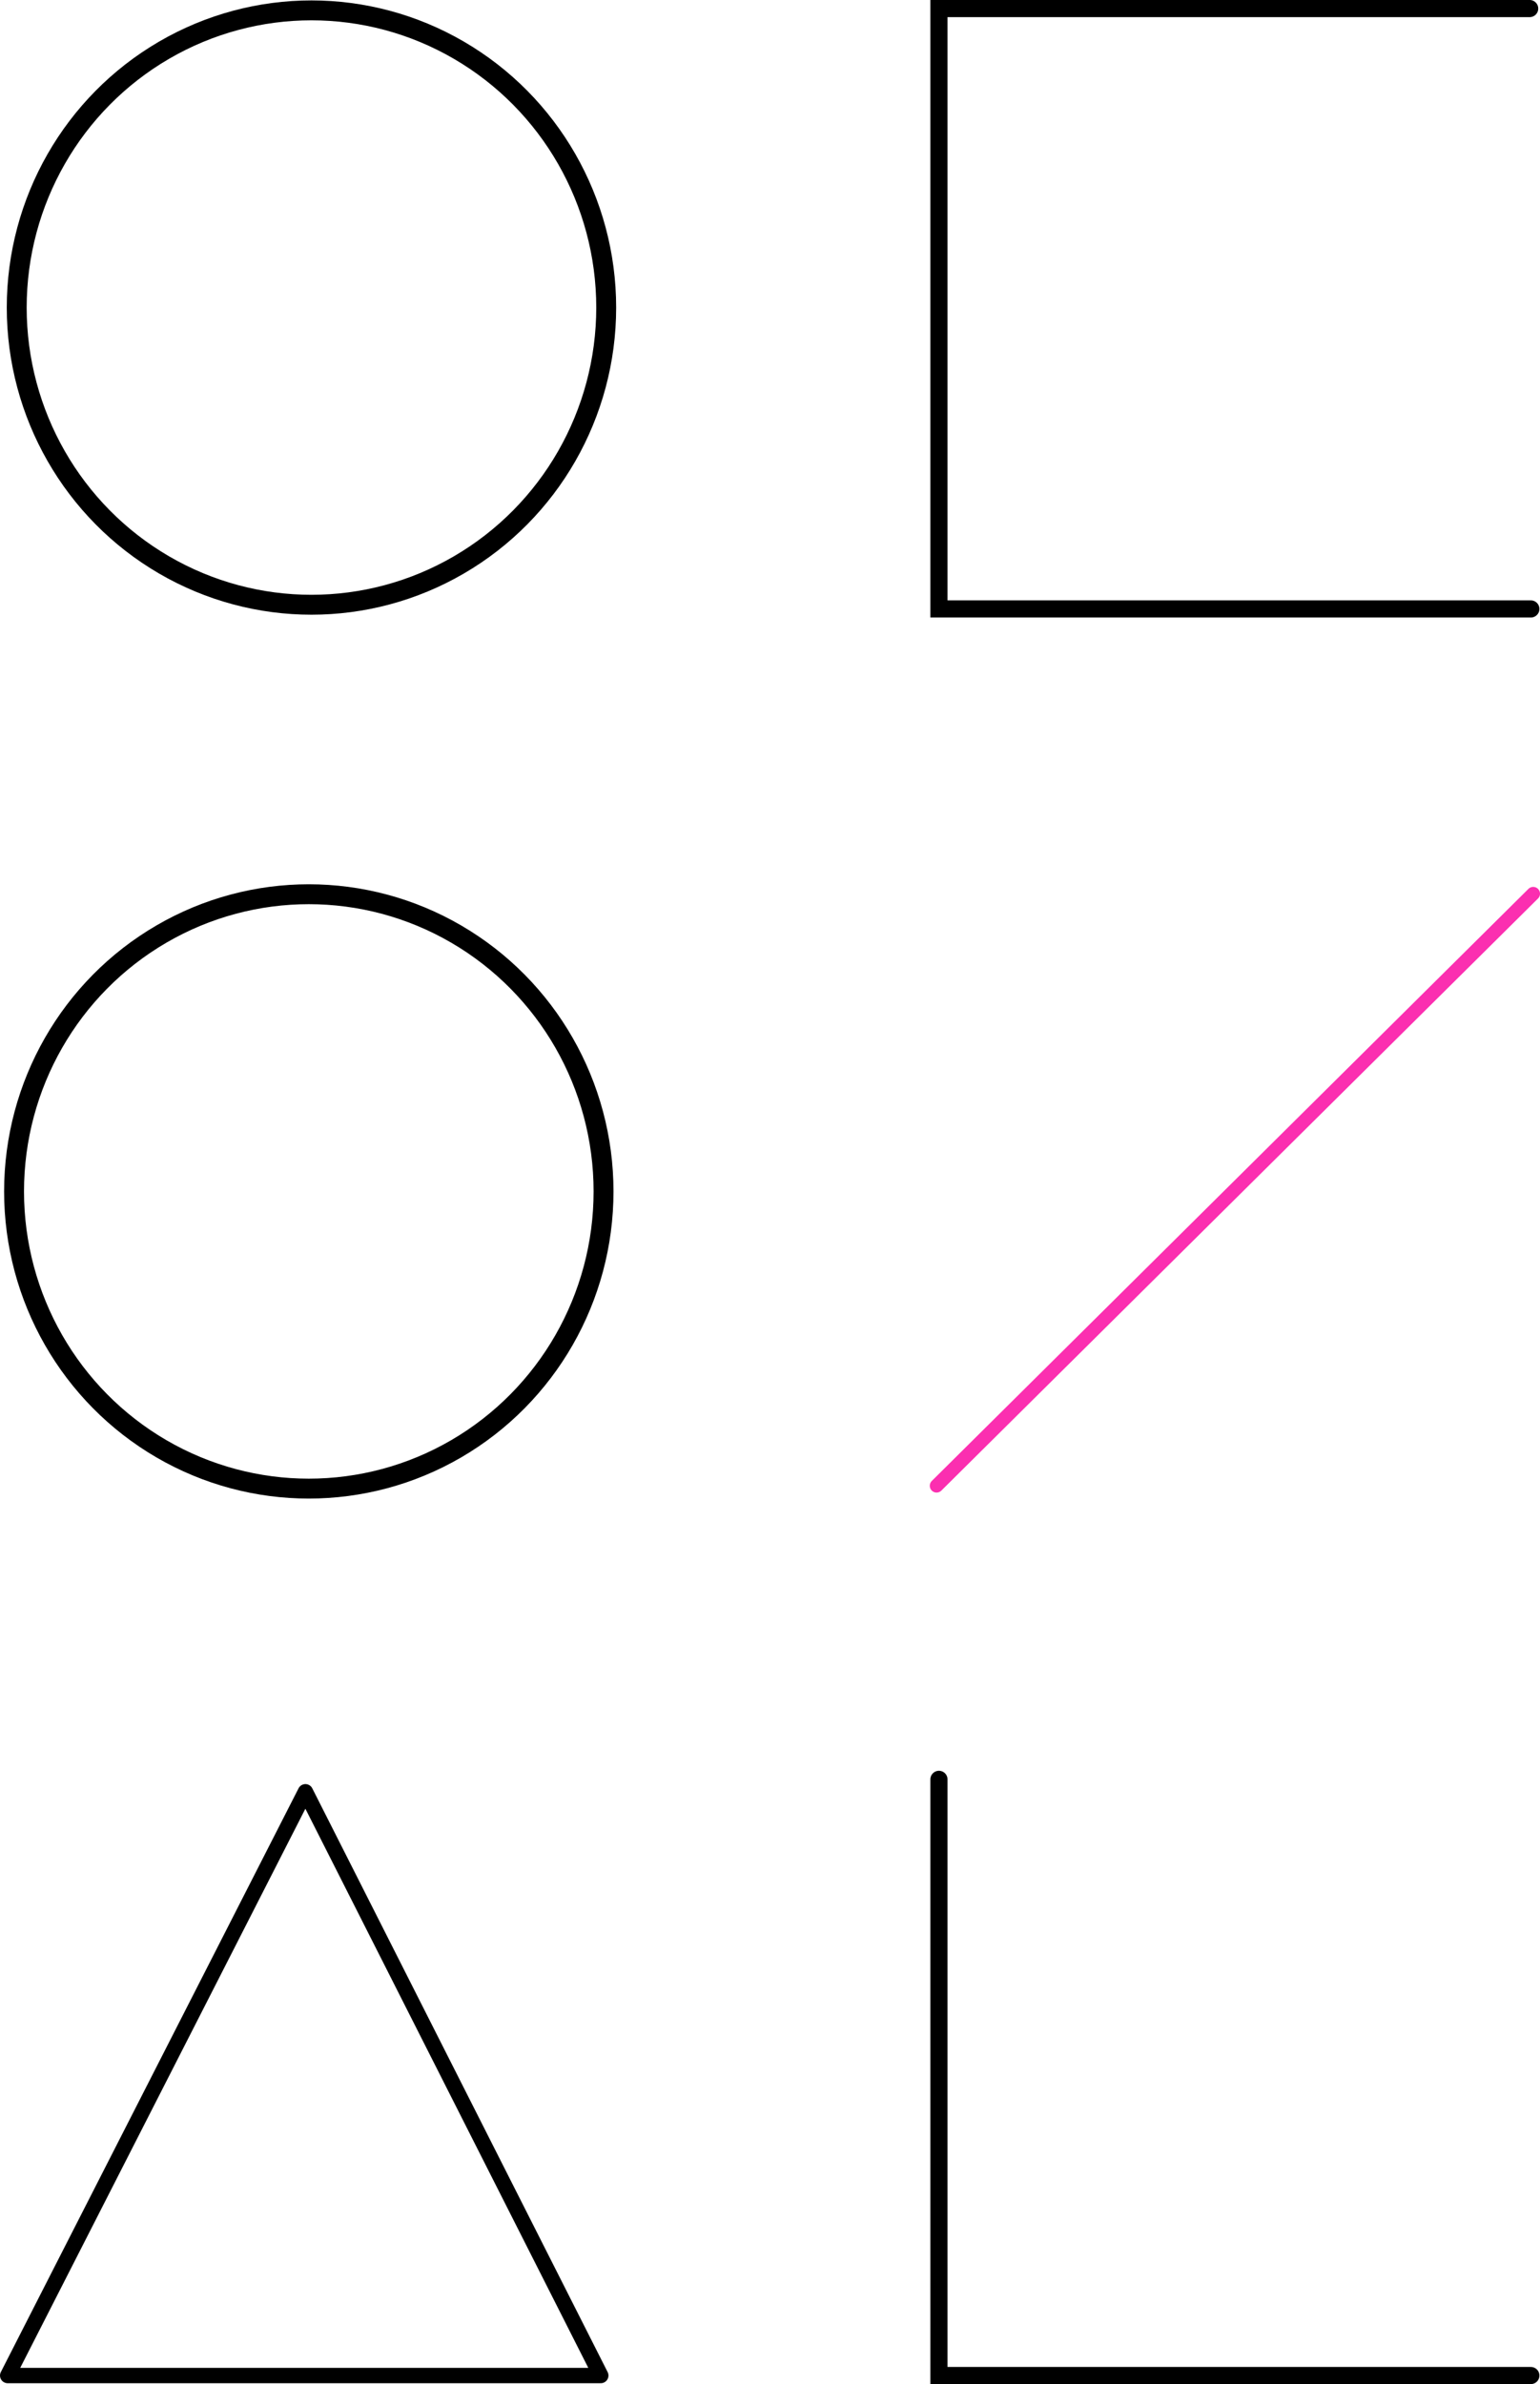
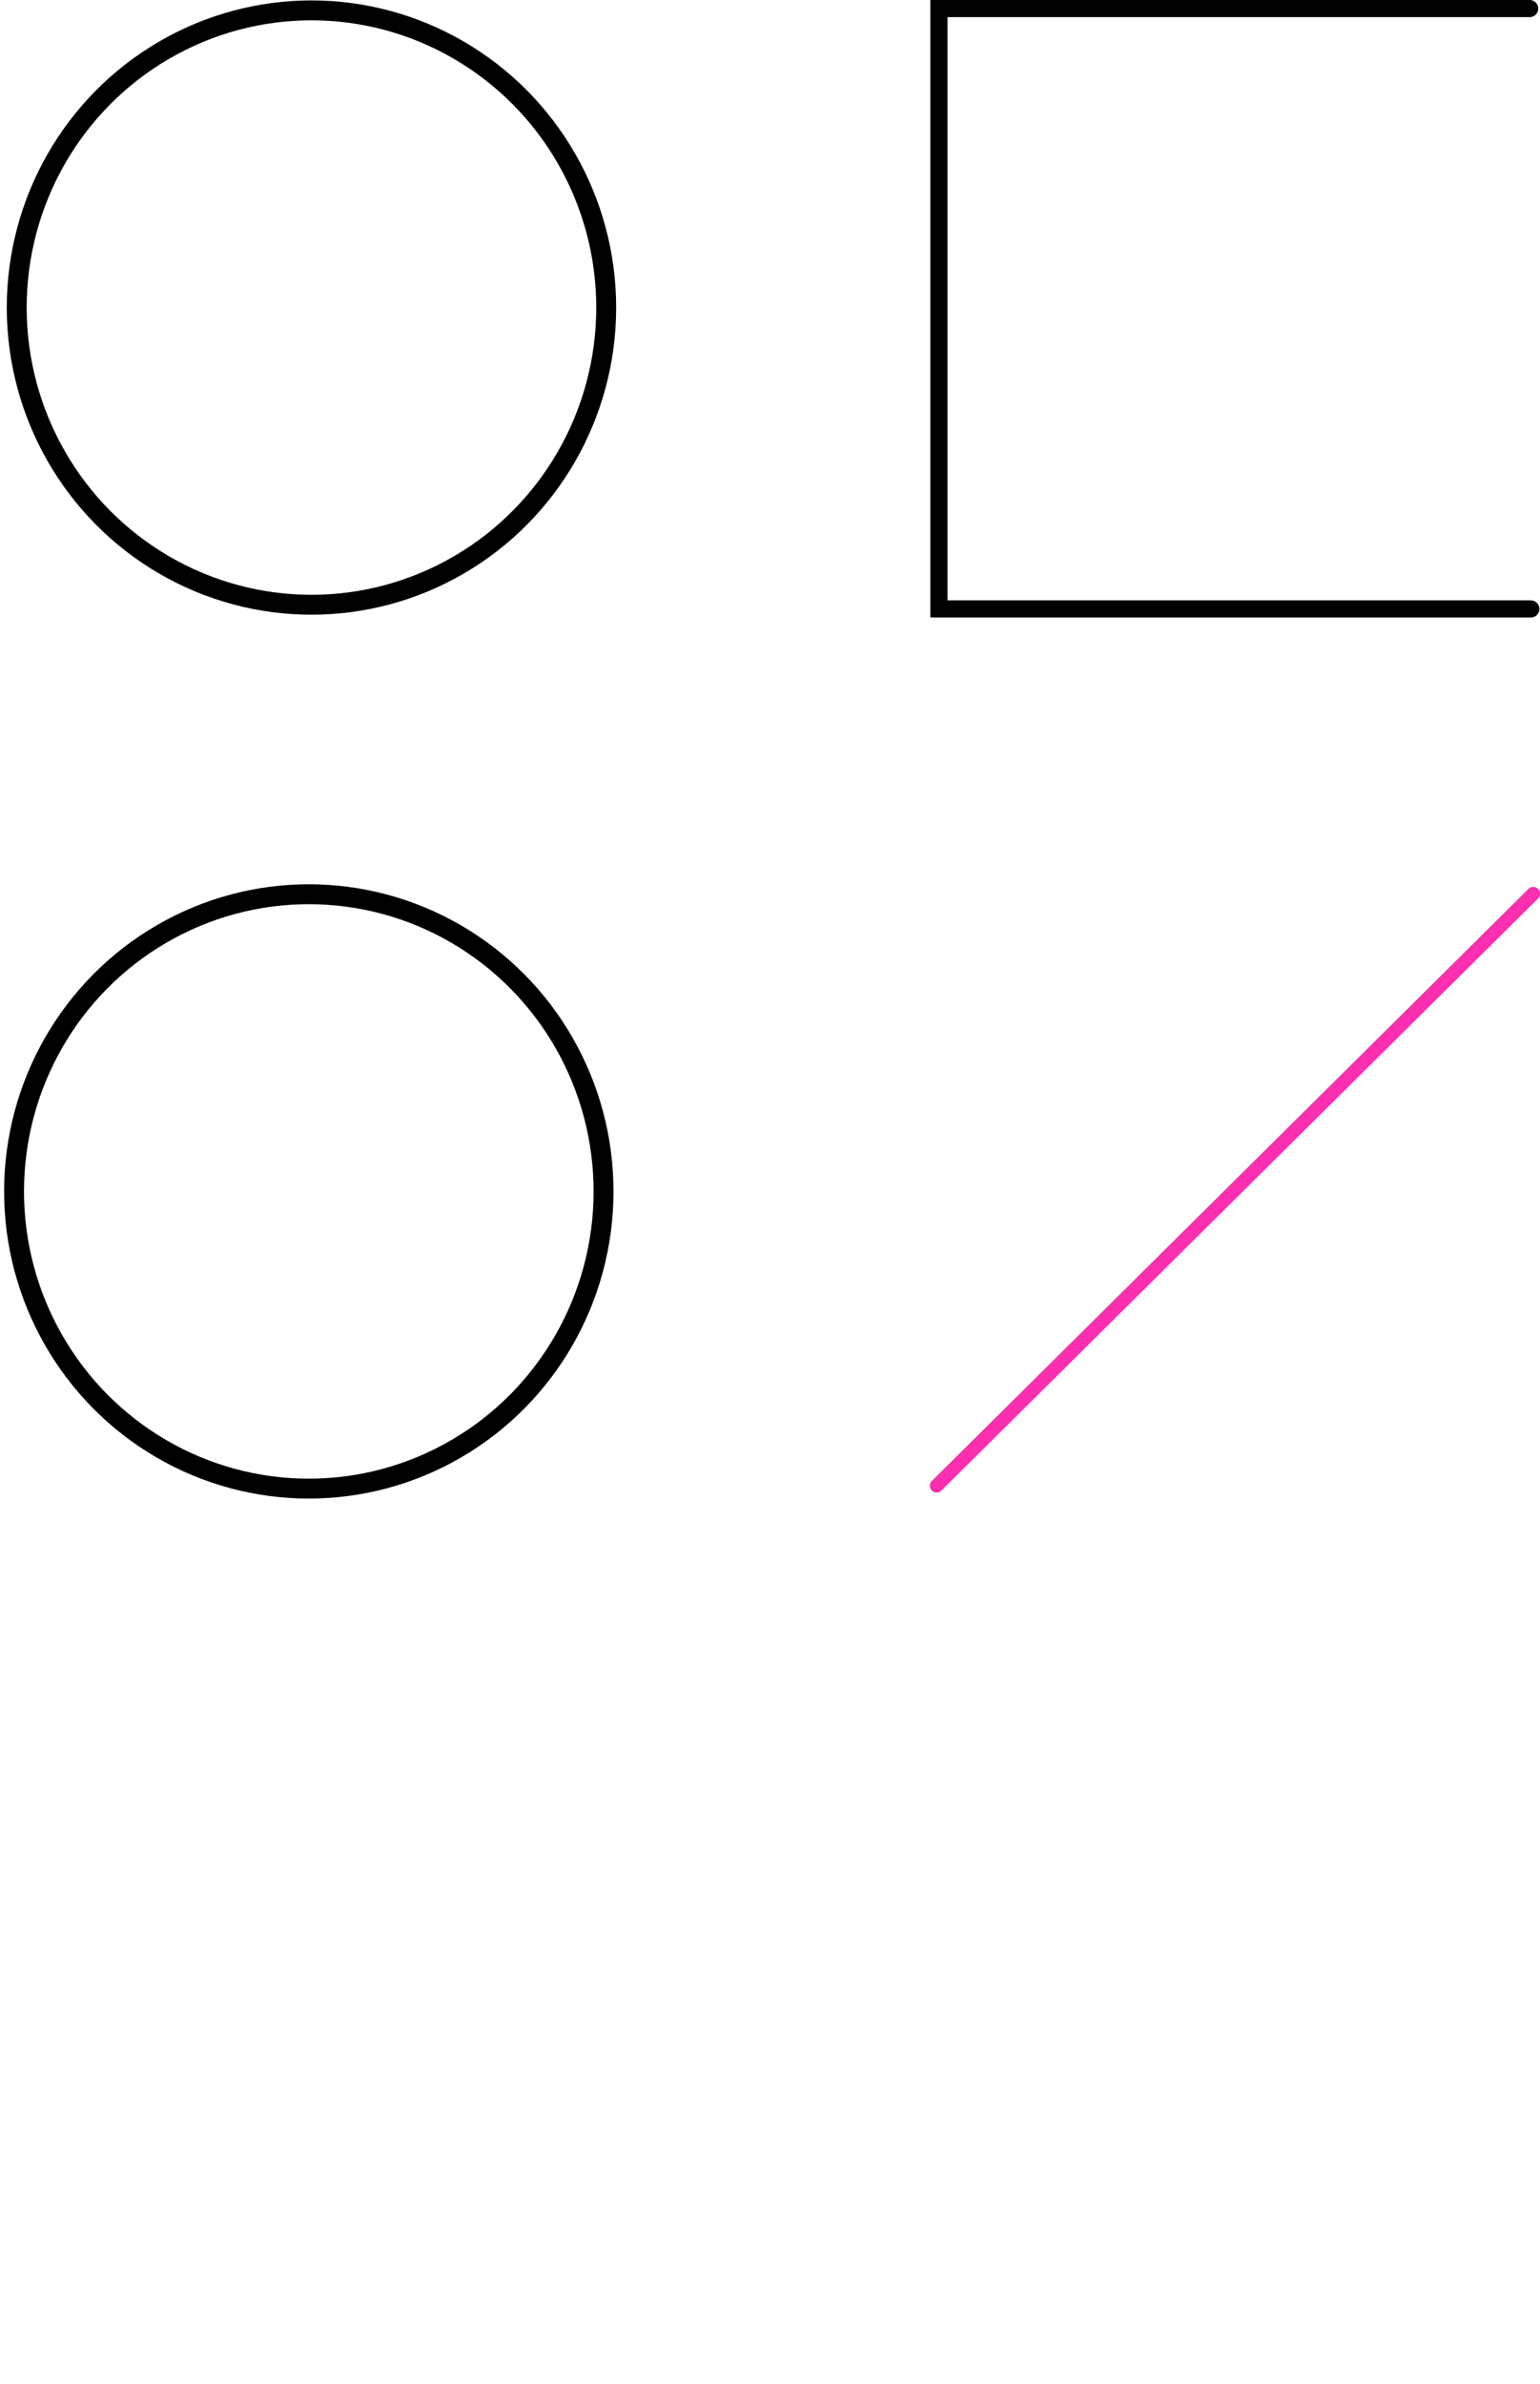
<svg xmlns="http://www.w3.org/2000/svg" xmlns:xlink="http://www.w3.org/1999/xlink" width="86.749mm" height="134.259mm" viewBox="0 0 86.749 134.259" version="1.1" id="svg8">
  <defs id="defs2">
    <linearGradient id="linearGradient1977">
      <stop style="stop-color:#ee81a4;stop-opacity:1" offset="0" id="stop1973" />
      <stop style="stop-color:#de346b;stop-opacity:1" offset="1" id="stop1975" />
    </linearGradient>
    <linearGradient id="linearGradient1969">
      <stop style="stop-color:#a879da;stop-opacity:1" offset="0" id="stop1965" />
      <stop style="stop-color:#614293;stop-opacity:1" offset="1" id="stop1967" />
    </linearGradient>
    <linearGradient xlink:href="#linearGradient1969" id="linearGradient1971" x1="658.524" y1="130.683" x2="682.935" y2="157.991" gradientUnits="userSpaceOnUse" />
    <linearGradient xlink:href="#linearGradient1977" id="linearGradient1979" x1="670.827" y1="125.891" x2="691.616" y2="149.704" gradientUnits="userSpaceOnUse" />
  </defs>
  <g id="layer1" transform="translate(-663.335,-70.361)">
    <g id="g1893">
      <g id="g1993">
        <path style="fill:none;stroke:#fb2fb0;stroke-width:0.765;stroke-linecap:round;stroke-linejoin:miter;stroke-miterlimit:4;stroke-dasharray:none;stroke-opacity:1" d="m 749.702,120.689 -33.609,33.342" id="path2061" />
        <ellipse style="fill:none;fill-opacity:1;stroke:#000000;stroke-width:1.121;stroke-linecap:round;stroke-miterlimit:4;stroke-dasharray:none;stroke-opacity:1" id="path2037" cx="680.88" cy="87.681" rx="16.603" ry="16.736" />
        <path style="fill:none;stroke:#000000;stroke-width:0.965;stroke-linecap:round;stroke-linejoin:miter;stroke-miterlimit:4;stroke-dasharray:none;stroke-opacity:1" d="M 749.502,70.843 H 716.226 V 104.653 h 33.342" id="path2039" />
        <ellipse style="fill:none;fill-opacity:1;stroke:#000000;stroke-width:1.121;stroke-linecap:round;stroke-miterlimit:4;stroke-dasharray:none;stroke-opacity:1" id="path2037-3" cx="680.73" cy="137.455" rx="16.603" ry="16.736" />
-         <path style="fill:none;stroke:#000000;stroke-width:0.965;stroke-linecap:round;stroke-linejoin:miter;stroke-miterlimit:4;stroke-dasharray:none;stroke-opacity:1" d="m 716.226,170.563 v 33.574 h 33.342" id="path2039-2" />
-         <path style="fill:none;stroke:#000000;stroke-width:0.865;stroke-linecap:round;stroke-linejoin:round;stroke-miterlimit:4;stroke-dasharray:none;stroke-opacity:1;paint-order:normal" d="m 680.539,171.263 -16.771,32.874 h 33.409 z" id="path2083" />
      </g>
    </g>
  </g>
</svg>